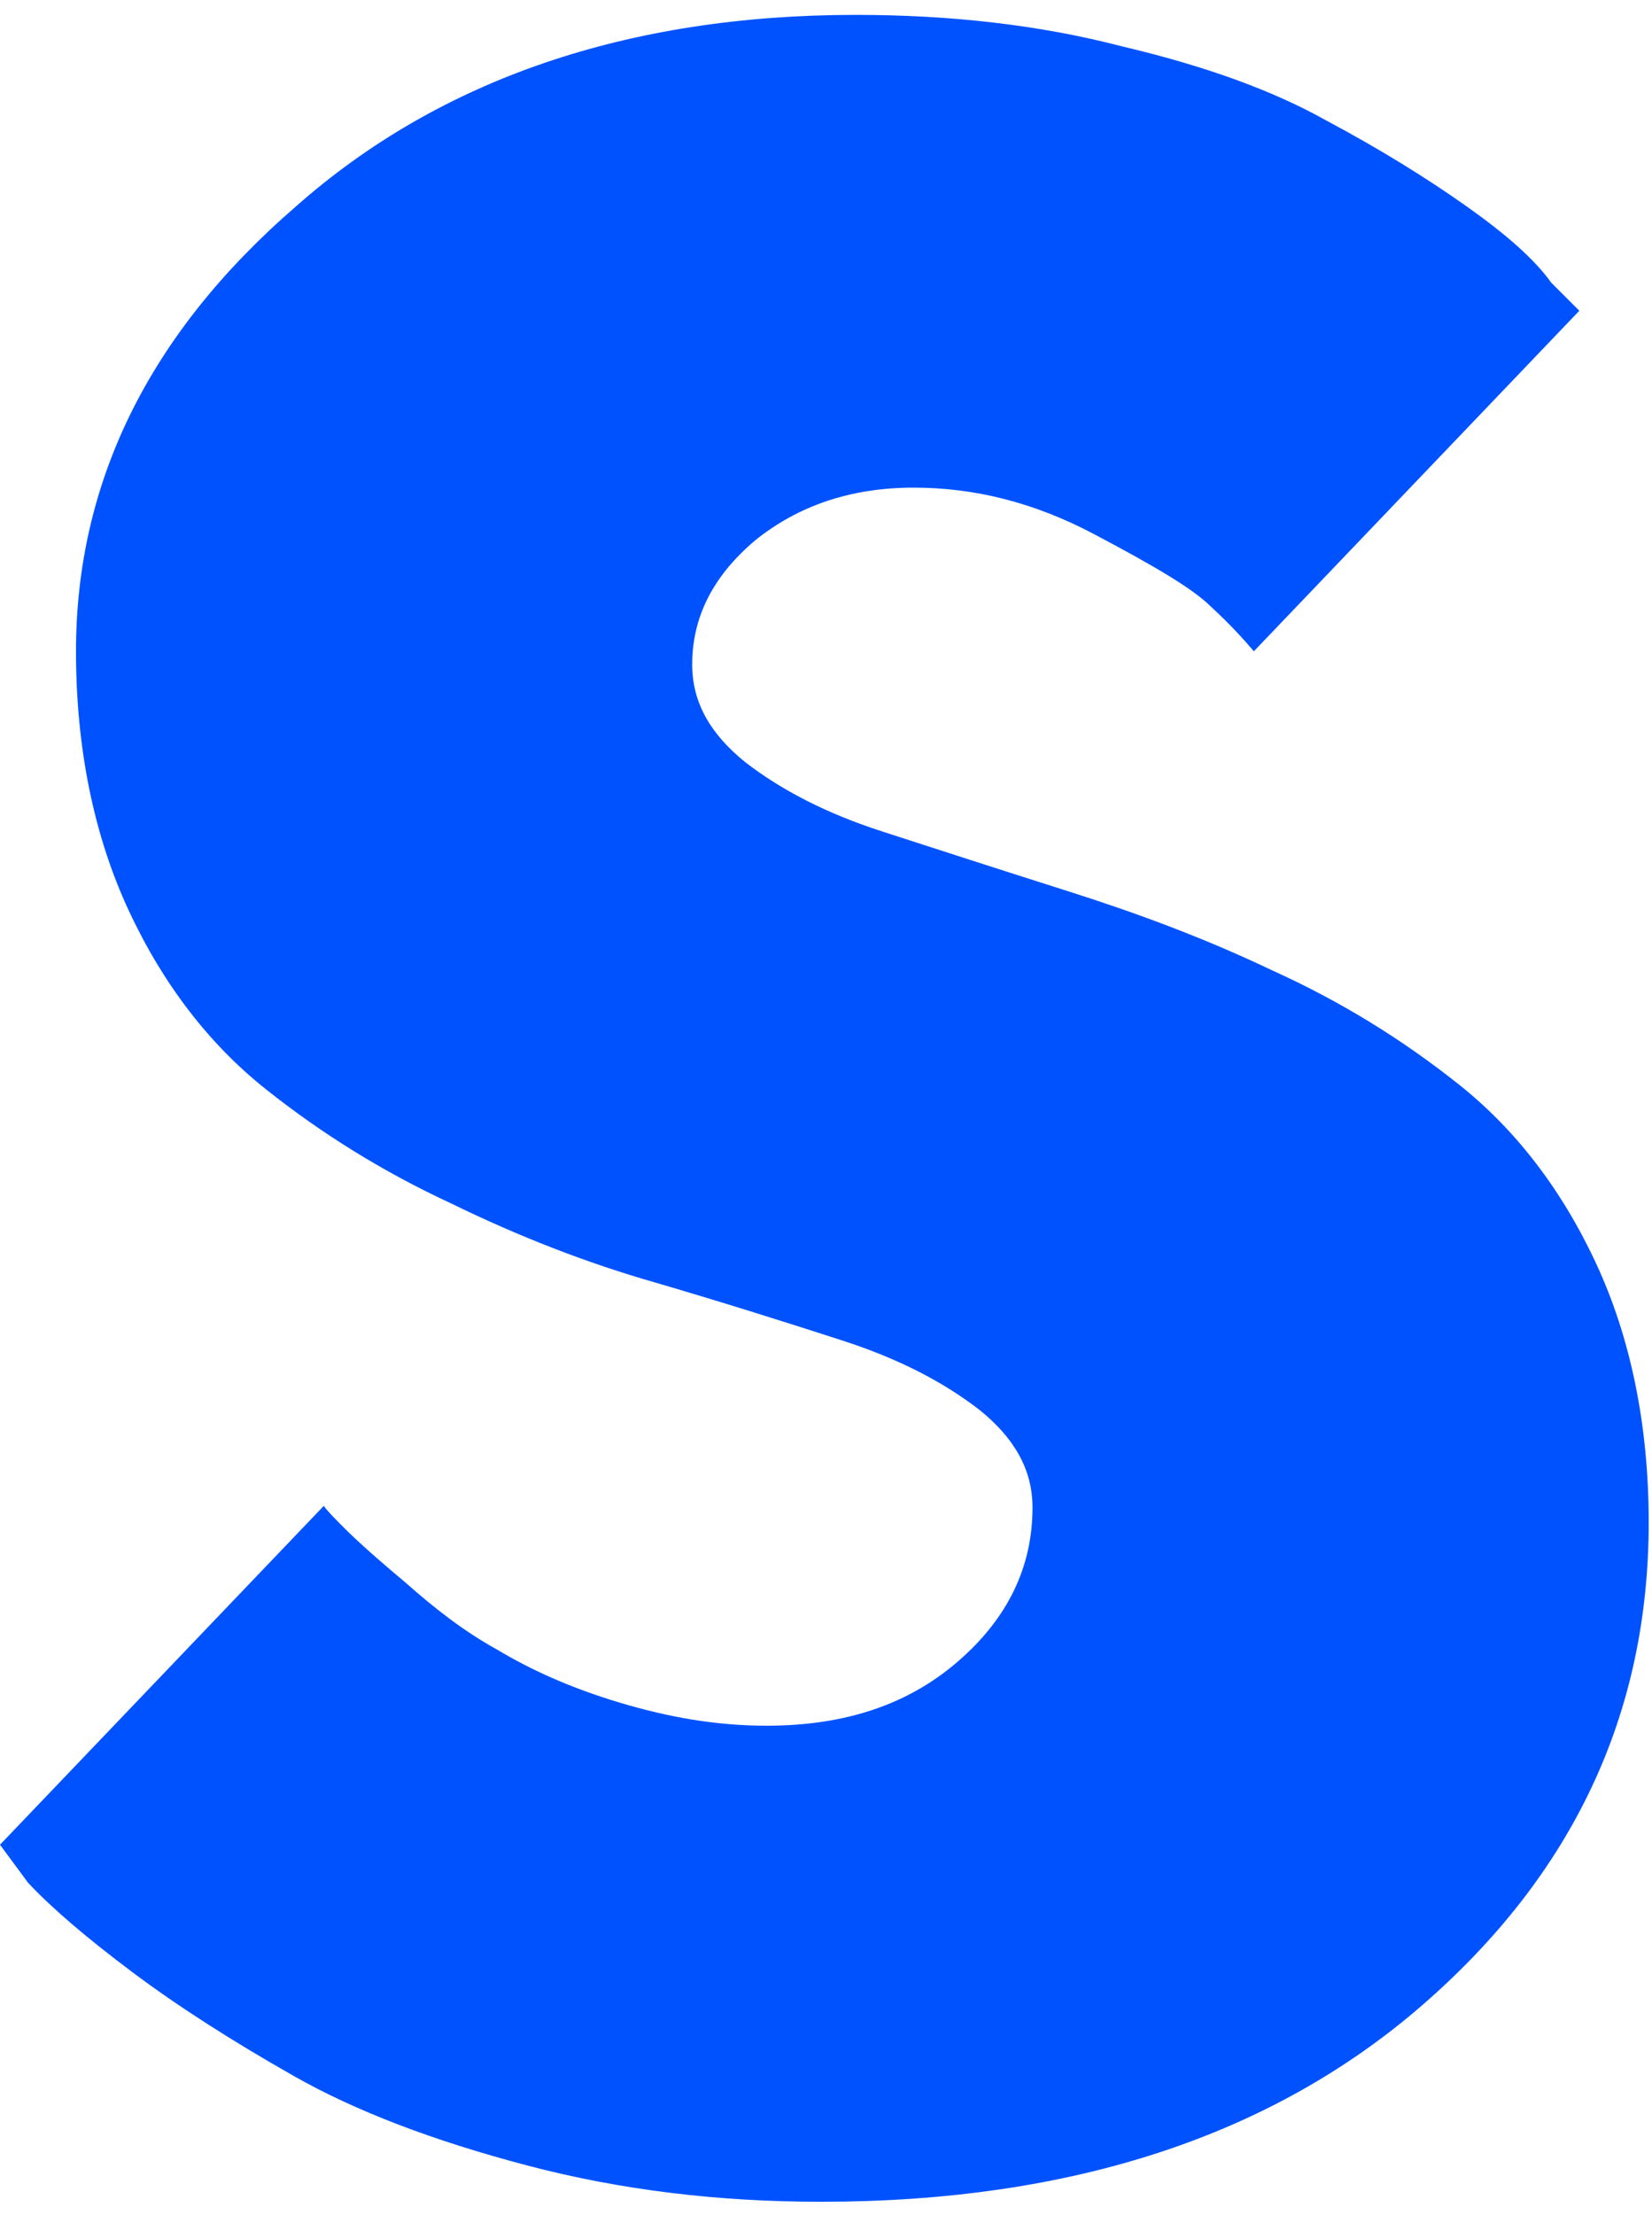
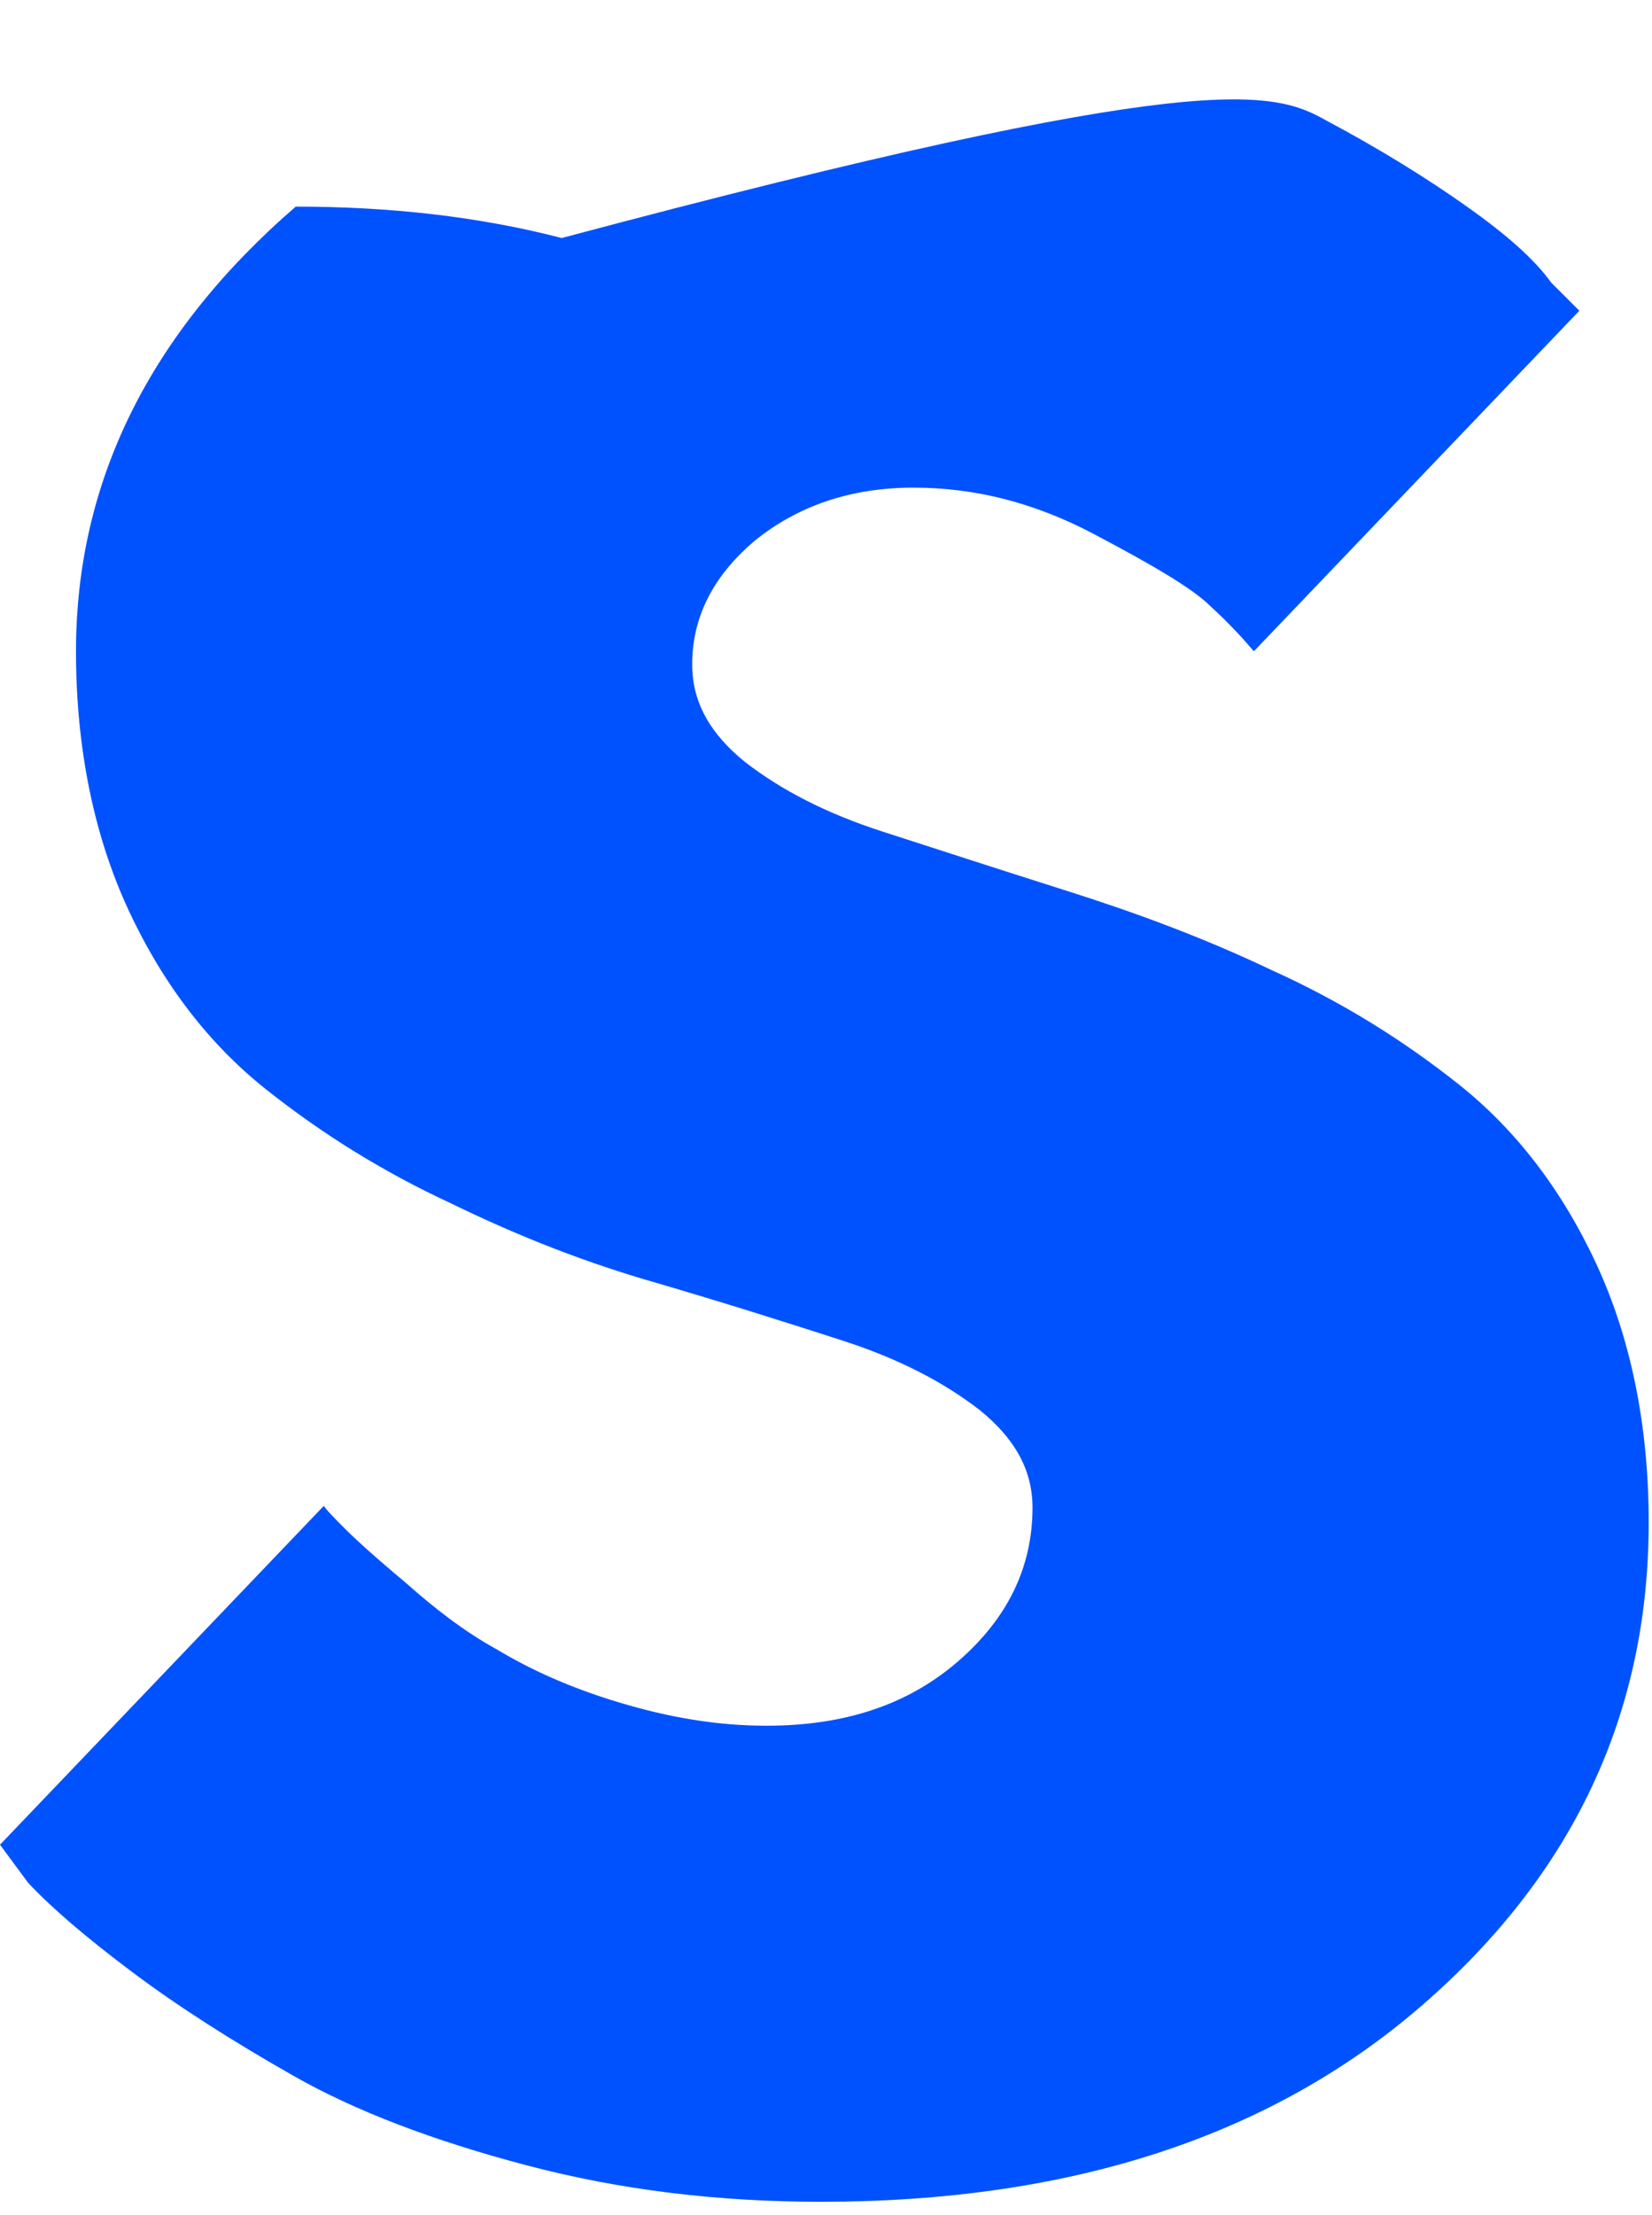
<svg xmlns="http://www.w3.org/2000/svg" id="Слой_1" x="0px" y="0px" viewBox="0 0 100 134" xml:space="preserve">
  <g>
-     <path fill="#0052FF" d="M62.5,91.2c0-2.3-1.1-4.2-3.2-5.9c-2.2-1.7-4.9-3.1-8.3-4.2c-3.4-1.1-7.2-2.3-11.3-3.5 c-4.2-1.2-8.3-2.8-12.4-4.8c-4.1-1.9-7.8-4.2-11.2-6.9c-3.4-2.7-6.2-6.3-8.3-10.8s-3.2-9.8-3.2-15.7c0-10.2,4.4-19.2,13.3-26.9 C26.6,4.8,38,0.9,51.8,0.9c5.7,0,11.1,0.6,16.1,1.9C73,4,77.1,5.5,80.3,7.3c3.2,1.7,6.1,3.5,8.5,5.2c2.4,1.7,4.1,3.2,5.1,4.6 l1.7,1.7L75.9,39.4c-0.6-0.7-1.4-1.6-2.6-2.7c-1.1-1.1-3.5-2.5-7.1-4.4c-3.6-1.9-7.2-2.8-10.9-2.8c-3.8,0-7,1.1-9.6,3.2 c-2.6,2.2-3.8,4.7-3.8,7.5c0,2.3,1.1,4.2,3.2,5.9c2.2,1.7,4.9,3.1,8.3,4.2s7.1,2.3,11.2,3.6c4.1,1.3,8.2,2.8,12.4,4.8 c4.2,1.9,7.9,4.2,11.3,6.9c3.4,2.7,6.2,6.3,8.3,10.8c2.1,4.5,3.2,9.8,3.2,15.7c0,11.6-4.6,21.3-13.7,29.2 c-9.1,7.9-21.2,11.9-36.4,11.9c-6.2,0-12.1-0.7-17.8-2.2c-5.7-1.5-10.4-3.3-14.1-5.4c-3.7-2.1-7-4.2-9.8-6.3 c-2.8-2.1-4.9-3.9-6.3-5.4L0,111.6l19.6-20.5c0.2,0.3,0.7,0.8,1.3,1.4c0.6,0.6,1.8,1.7,3.6,3.2c1.8,1.6,3.6,3,5.6,4.1 c2,1.2,4.4,2.3,7.4,3.2c3,0.9,5.9,1.4,8.9,1.4c4.8,0,8.6-1.3,11.6-3.9C61,97.9,62.5,94.8,62.5,91.2z" />
+     <path fill="#0052FF" d="M62.5,91.2c0-2.3-1.1-4.2-3.2-5.9c-2.2-1.7-4.9-3.1-8.3-4.2c-3.4-1.1-7.2-2.3-11.3-3.5 c-4.2-1.2-8.3-2.8-12.4-4.8c-4.1-1.9-7.8-4.2-11.2-6.9c-3.4-2.7-6.2-6.3-8.3-10.8s-3.2-9.8-3.2-15.7c0-10.2,4.4-19.2,13.3-26.9 c5.7,0,11.1,0.6,16.1,1.9C73,4,77.1,5.5,80.3,7.3c3.2,1.7,6.1,3.5,8.5,5.2c2.4,1.7,4.1,3.2,5.1,4.6 l1.7,1.7L75.9,39.4c-0.6-0.7-1.4-1.6-2.6-2.7c-1.1-1.1-3.5-2.5-7.1-4.4c-3.6-1.9-7.2-2.8-10.9-2.8c-3.8,0-7,1.1-9.6,3.2 c-2.6,2.2-3.8,4.7-3.8,7.5c0,2.3,1.1,4.2,3.2,5.9c2.2,1.7,4.9,3.1,8.3,4.2s7.1,2.3,11.2,3.6c4.1,1.3,8.2,2.8,12.4,4.8 c4.2,1.9,7.9,4.2,11.3,6.9c3.4,2.7,6.2,6.3,8.3,10.8c2.1,4.5,3.2,9.8,3.2,15.7c0,11.6-4.6,21.3-13.7,29.2 c-9.1,7.9-21.2,11.9-36.4,11.9c-6.2,0-12.1-0.7-17.8-2.2c-5.7-1.5-10.4-3.3-14.1-5.4c-3.7-2.1-7-4.2-9.8-6.3 c-2.8-2.1-4.9-3.9-6.3-5.4L0,111.6l19.6-20.5c0.2,0.3,0.7,0.8,1.3,1.4c0.6,0.6,1.8,1.7,3.6,3.2c1.8,1.6,3.6,3,5.6,4.1 c2,1.2,4.4,2.3,7.4,3.2c3,0.9,5.9,1.4,8.9,1.4c4.8,0,8.6-1.3,11.6-3.9C61,97.9,62.5,94.8,62.5,91.2z" />
  </g>
</svg>